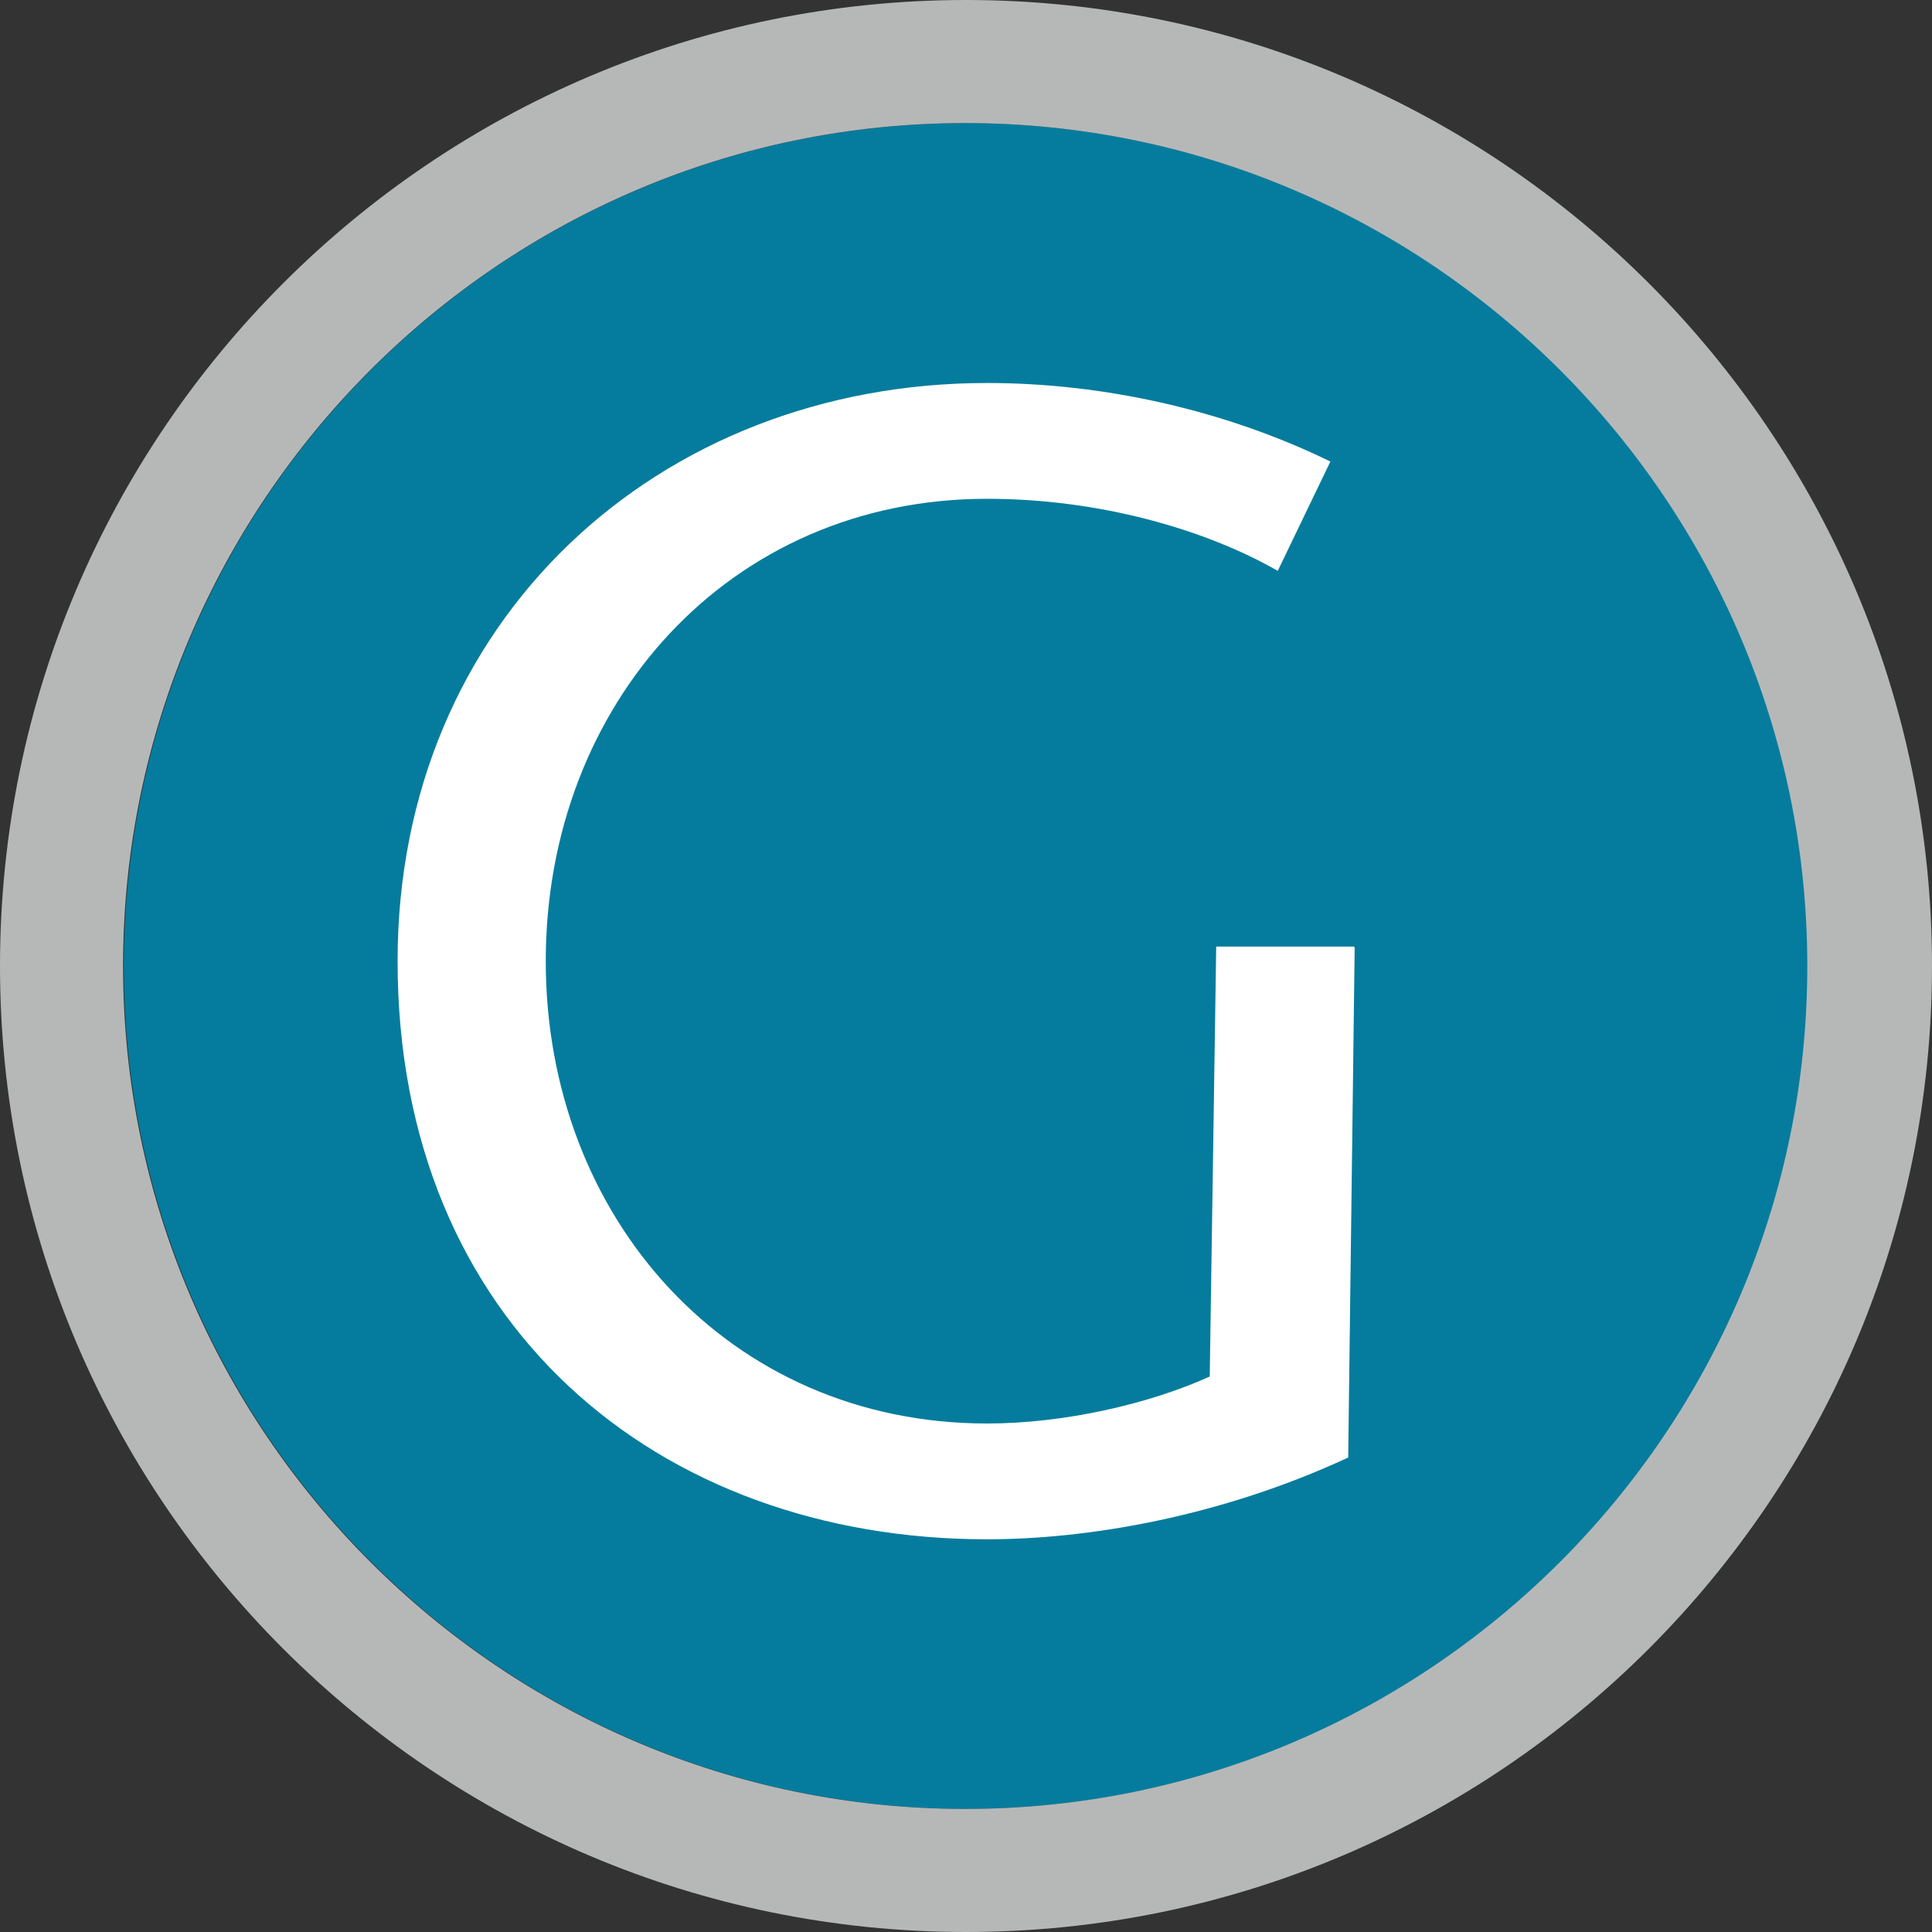
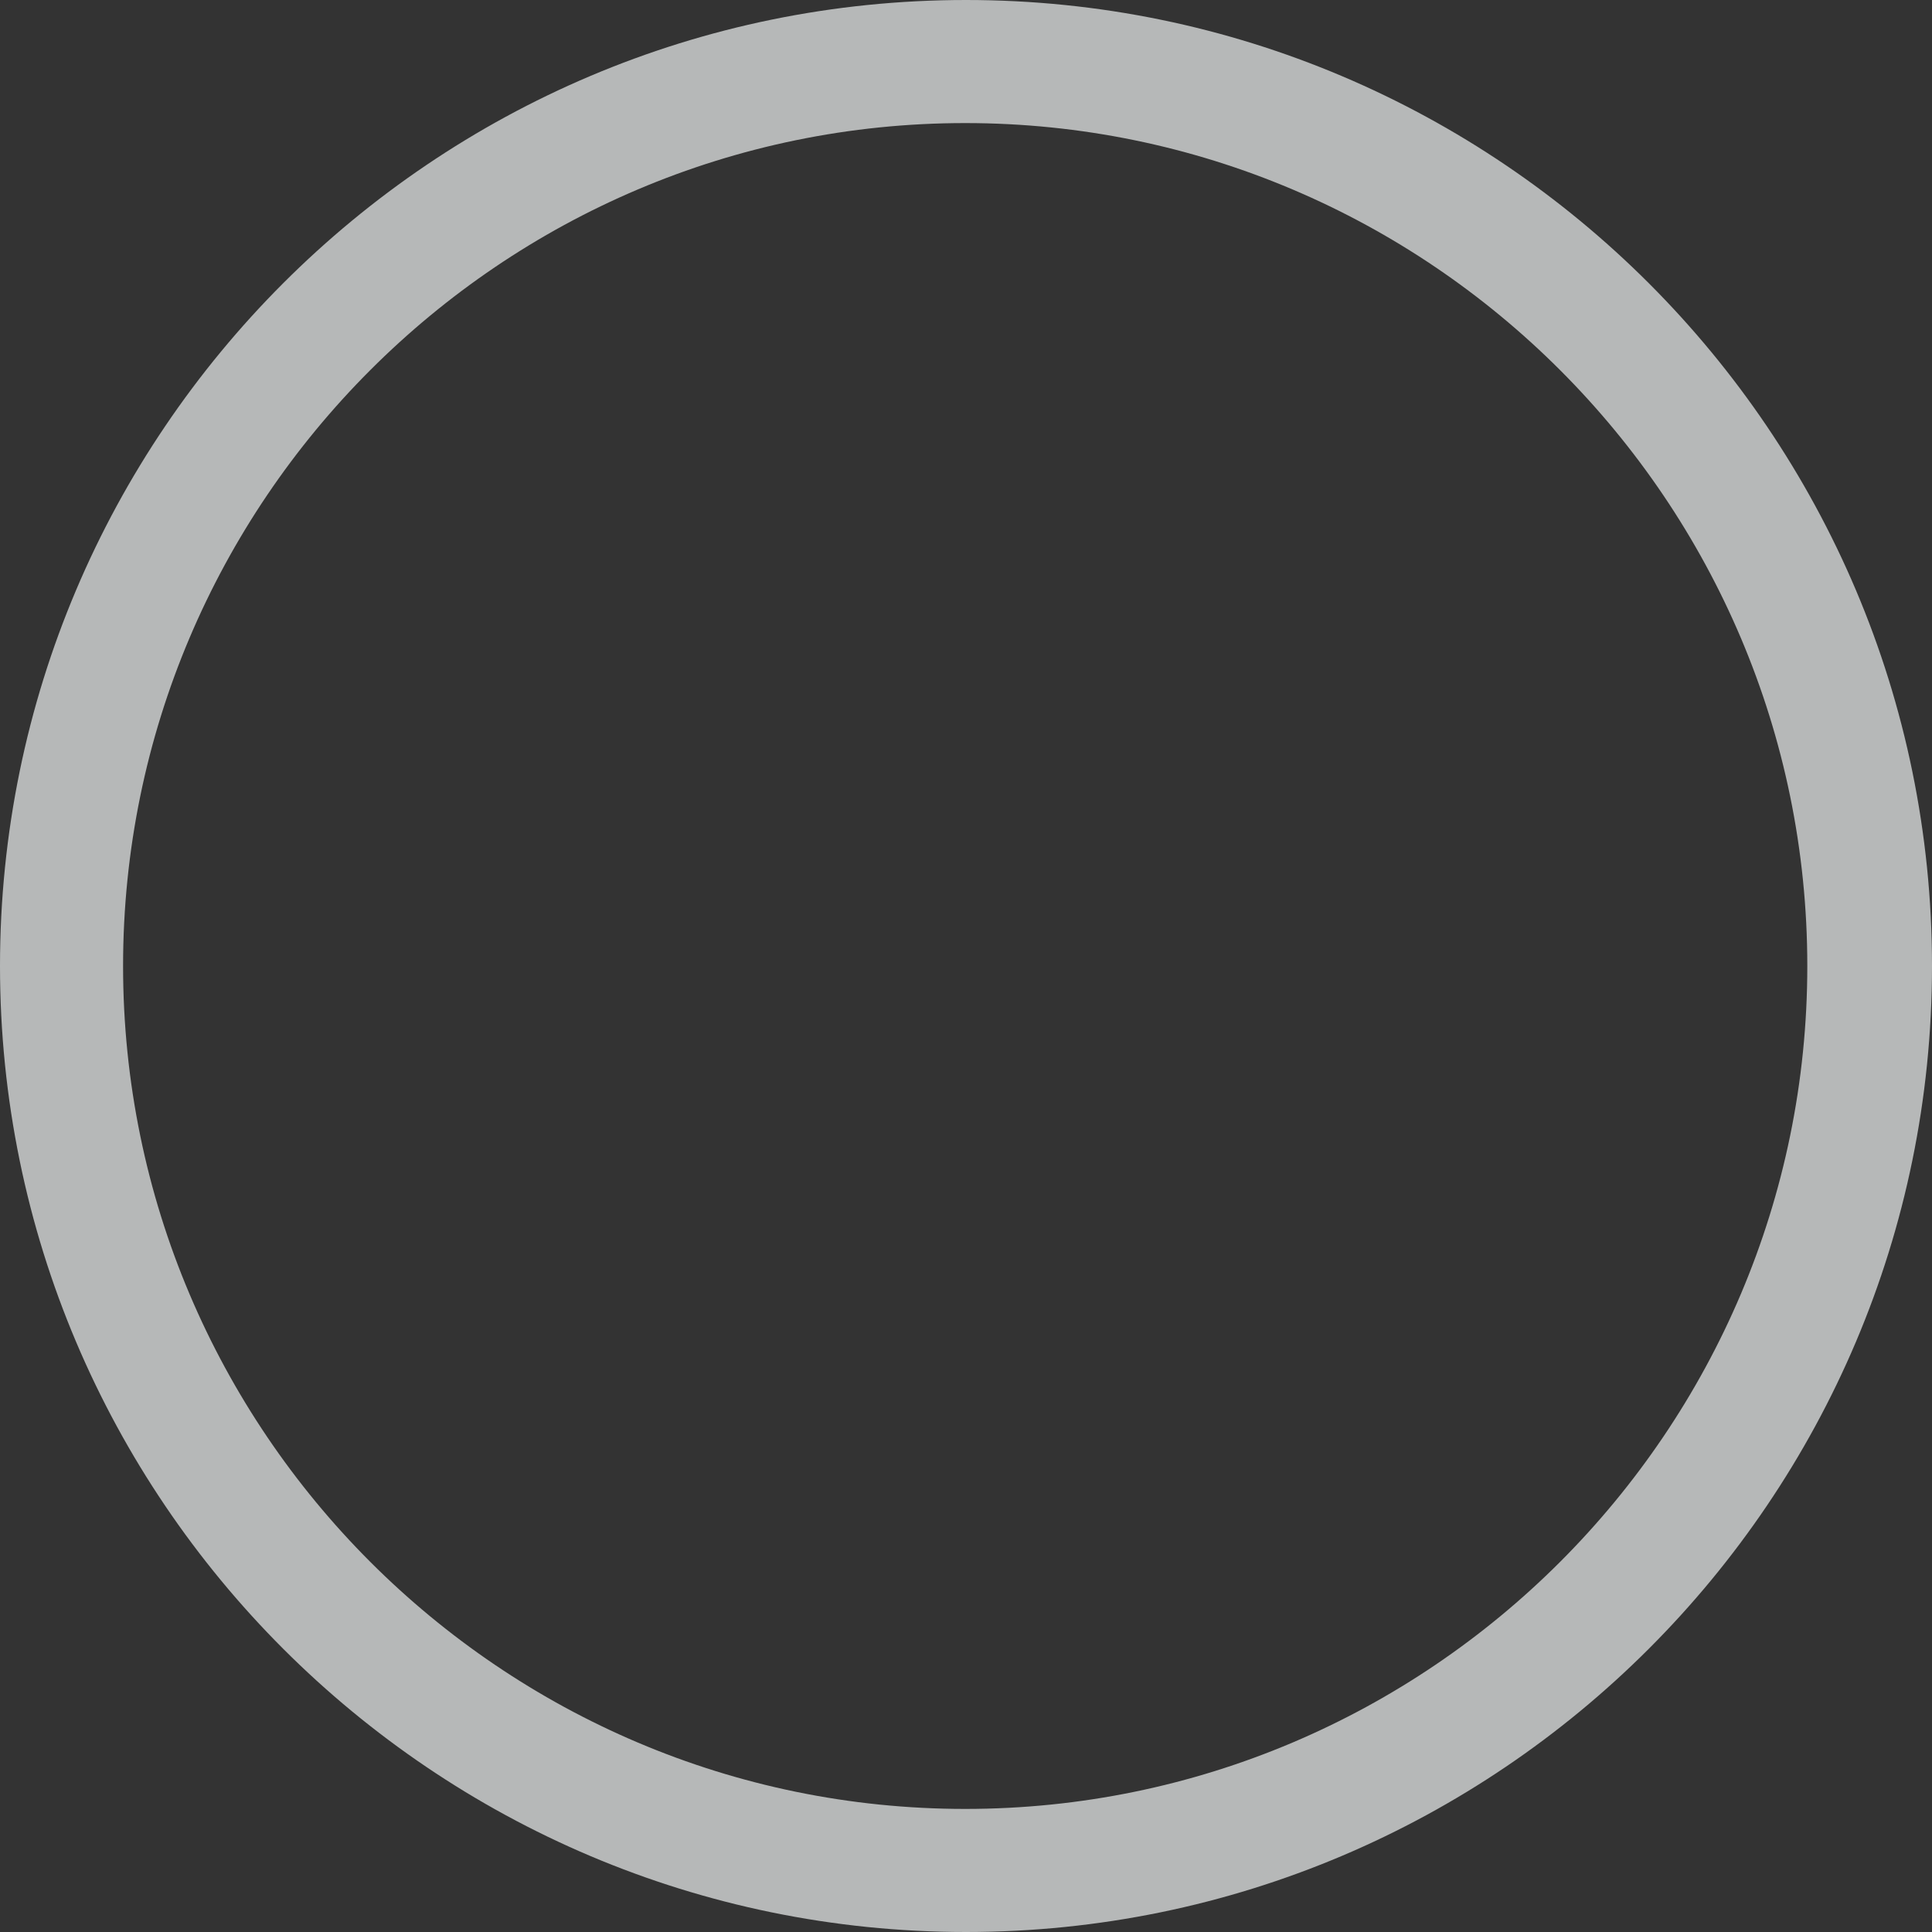
<svg xmlns="http://www.w3.org/2000/svg" version="1.1" width="150.43" height="150.43">
  <rect width="100%" height="100%" fill="#333333" stroke="none" />
  <svg id="SvgjsSvg1002" data-name="Ebene 1" viewBox="0 0 150.43 150.43">
    <defs>
      <style>
      .cls-1 {
        fill: #fff;
      }

      .cls-2 {
        fill: #057c9d;
      }

      .cls-3 {
        fill: #b6b8b8;
      }
    </style>
    </defs>
-     <path class="cls-2" d="M75.215,9.583C39.026,9.583,9.646,39.026,9.646,75.215s29.443,65.632,65.569,65.632,65.569-29.443,65.569-65.632S111.341,9.583,75.215,9.583Z" />
    <path class="cls-3" d="M0,75.215c0,41.485,33.73,75.215,75.215,75.215s75.215-33.73,75.215-75.215S116.7,0,75.215,0,0,33.73,0,75.215M9.583,75.215C9.583,39.026,39.026,9.583,75.152,9.583s65.569,29.443,65.569,65.632-29.443,65.632-65.569,65.632S9.583,111.404,9.583,75.215" />
-     <path class="cls-1" d="M105.478,73.765l-.504,39.72c-9.898,4.602-20.238,6.368-28.119,6.368-25.66,0-45.898-16.77-45.898-45.016,0-26.48,20.238-45.016,45.898-45.016,9.142,0,18.599,2.144,26.732,6.116l-4.098,8.511c-5.611-3.215-13.87-5.611-22.634-5.611-20.112,0-34.361,16.014-34.361,36s14.249,36,34.361,36c5.989,0,12.609-1.513,17.338-3.657l.504-33.478h10.718l.063.063Z" />
  </svg>
  <style>@media (prefers-color-scheme: light) { :root { filter: none; } }
@media (prefers-color-scheme: dark) { :root { filter: none; } }
</style>
</svg>